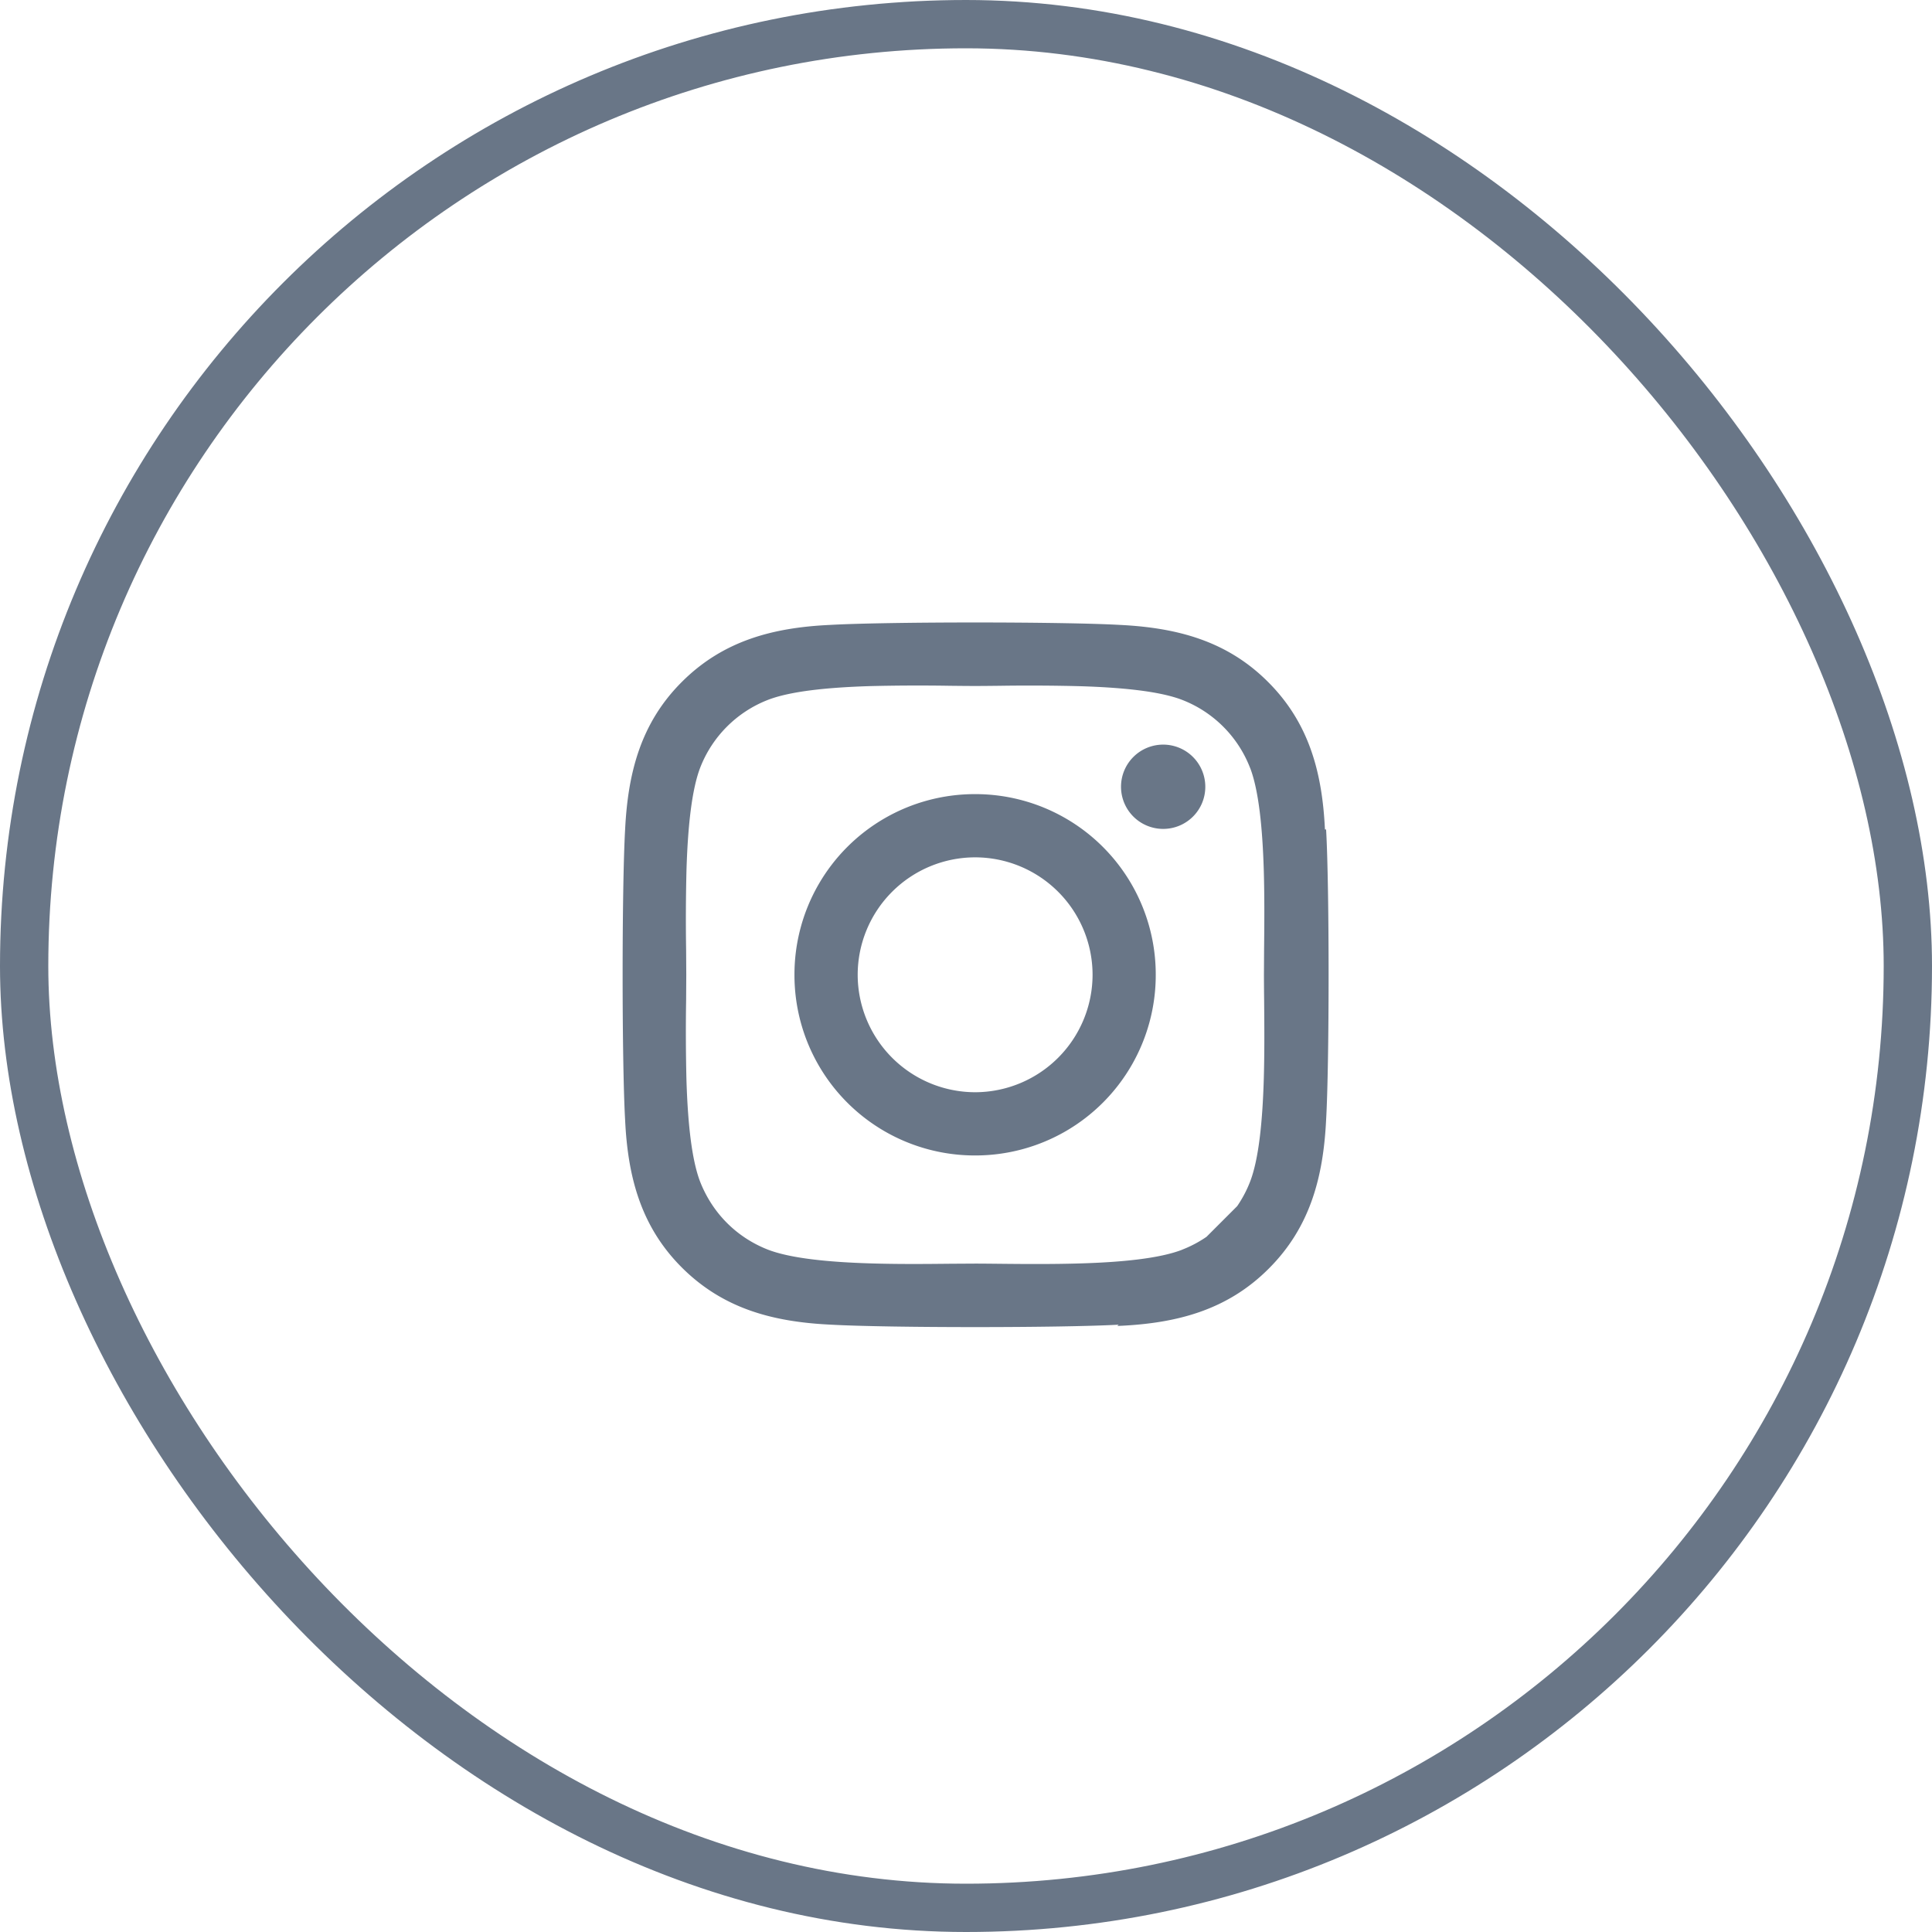
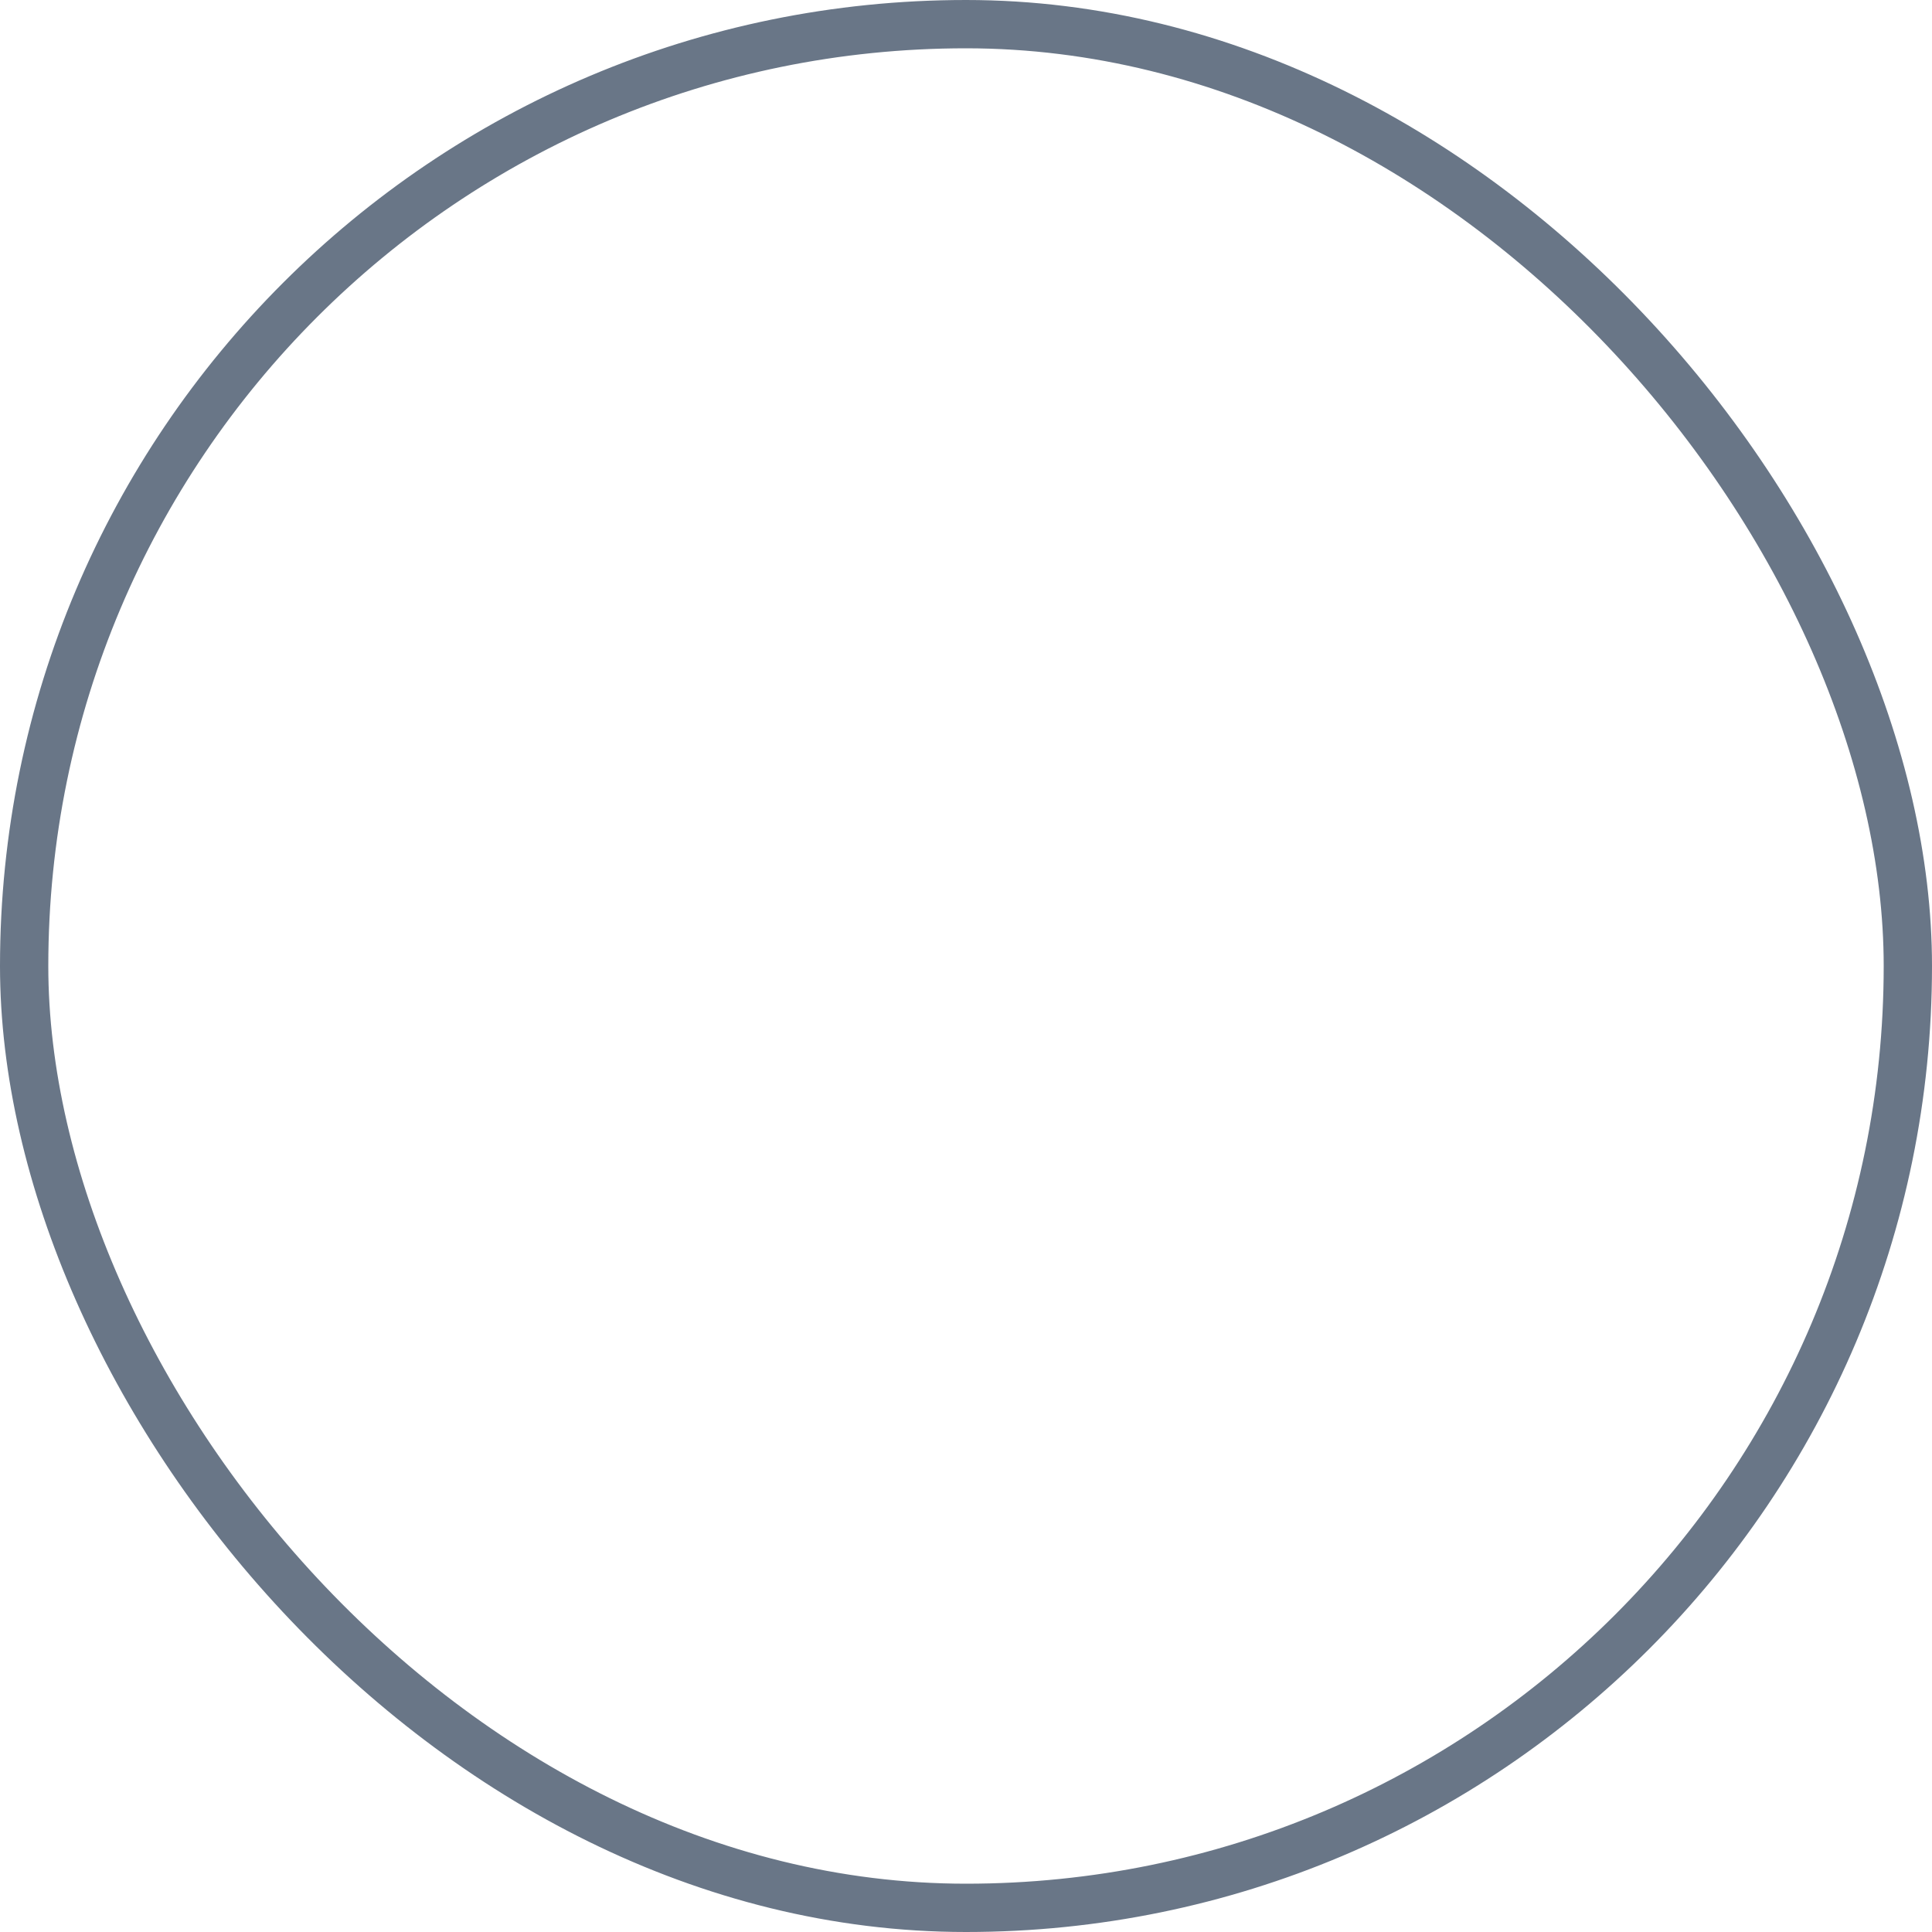
<svg xmlns="http://www.w3.org/2000/svg" width="40" height="40" fill="none">
-   <path d="M27.431 23.19c-.058 1.168-.325 2.203-1.178 3.056-.853.856-1.888 1.123-3.057 1.179l4.235-4.235zm0 0c.069-1.205.069-4.812 0-6.016v6.016zm-.024-6.015h0c.068 1.204.068 4.81 0 6.013h0c-.058 1.166-.324 2.194-1.171 3.041h0c-.847.85-1.875 1.116-3.04 1.171h-.001c-1.204.069-4.813.069-6.016 0h0c-1.166-.058-2.19-.324-3.041-1.171-.85-.847-1.116-1.875-1.171-3.04h0c-.069-1.204-.069-4.813 0-6.017h0c.058-1.166.321-2.194 1.171-3.04.85-.848 1.878-1.114 3.04-1.169h0c1.204-.068 4.813-.068 6.017 0h0c1.166.059 2.194.325 3.04 1.172h0c.85.847 1.117 1.875 1.172 3.04zm-2.91 8.716h0a2.486 2.486 0 001.401-1.4c.192-.483.265-1.297.291-2.12.018-.588.012-1.185.008-1.67a52.907 52.907 0 01-.004-.52l.003-.518c.005-.485.011-1.081-.007-1.67-.026-.822-.099-1.636-.29-2.12h-.001a2.486 2.486 0 00-1.4-1.4h0c-.483-.191-1.297-.264-2.12-.29a40.963 40.963 0 00-1.681-.009c-.19.002-.36.004-.508.004-.151 0-.326-.002-.52-.004a40.791 40.791 0 00-1.67.007c-.821.026-1.635.099-2.12.291h0a2.486 2.486 0 00-1.4 1.4h0c-.19.484-.264 1.298-.29 2.12a40.964 40.964 0 00-.008 1.682l.003.508-.003.519a41.12 41.12 0 00.007 1.67c.026.821.099 1.635.291 2.12h0c.26.648.756 1.144 1.4 1.4h0c.483.19 1.297.264 2.12.29.593.019 1.194.013 1.681.008l.509-.003c.15 0 .326.002.518.004.486.005 1.081.01 1.67-.008.822-.025 1.636-.098 2.12-.29zm-8.024-5.71a3.71 3.71 0 013.716-3.715 3.71 3.71 0 013.715 3.716 3.71 3.71 0 01-3.715 3.716 3.71 3.71 0 01-3.716-3.716zm1.26 0a2.46 2.46 0 002.456 2.457 2.46 2.46 0 002.456-2.456 2.458 2.458 0 00-2.456-2.456 2.458 2.458 0 00-2.456 2.456zm7.197-3.892c0 .471-.38.848-.848.848a.848.848 0 11.848-.848z" fill="#697687" stroke="#697687" stroke-width=".049" />
  <rect x=".5" y=".5" width="39" height="39" rx="19.5" stroke="#697687" />
</svg>